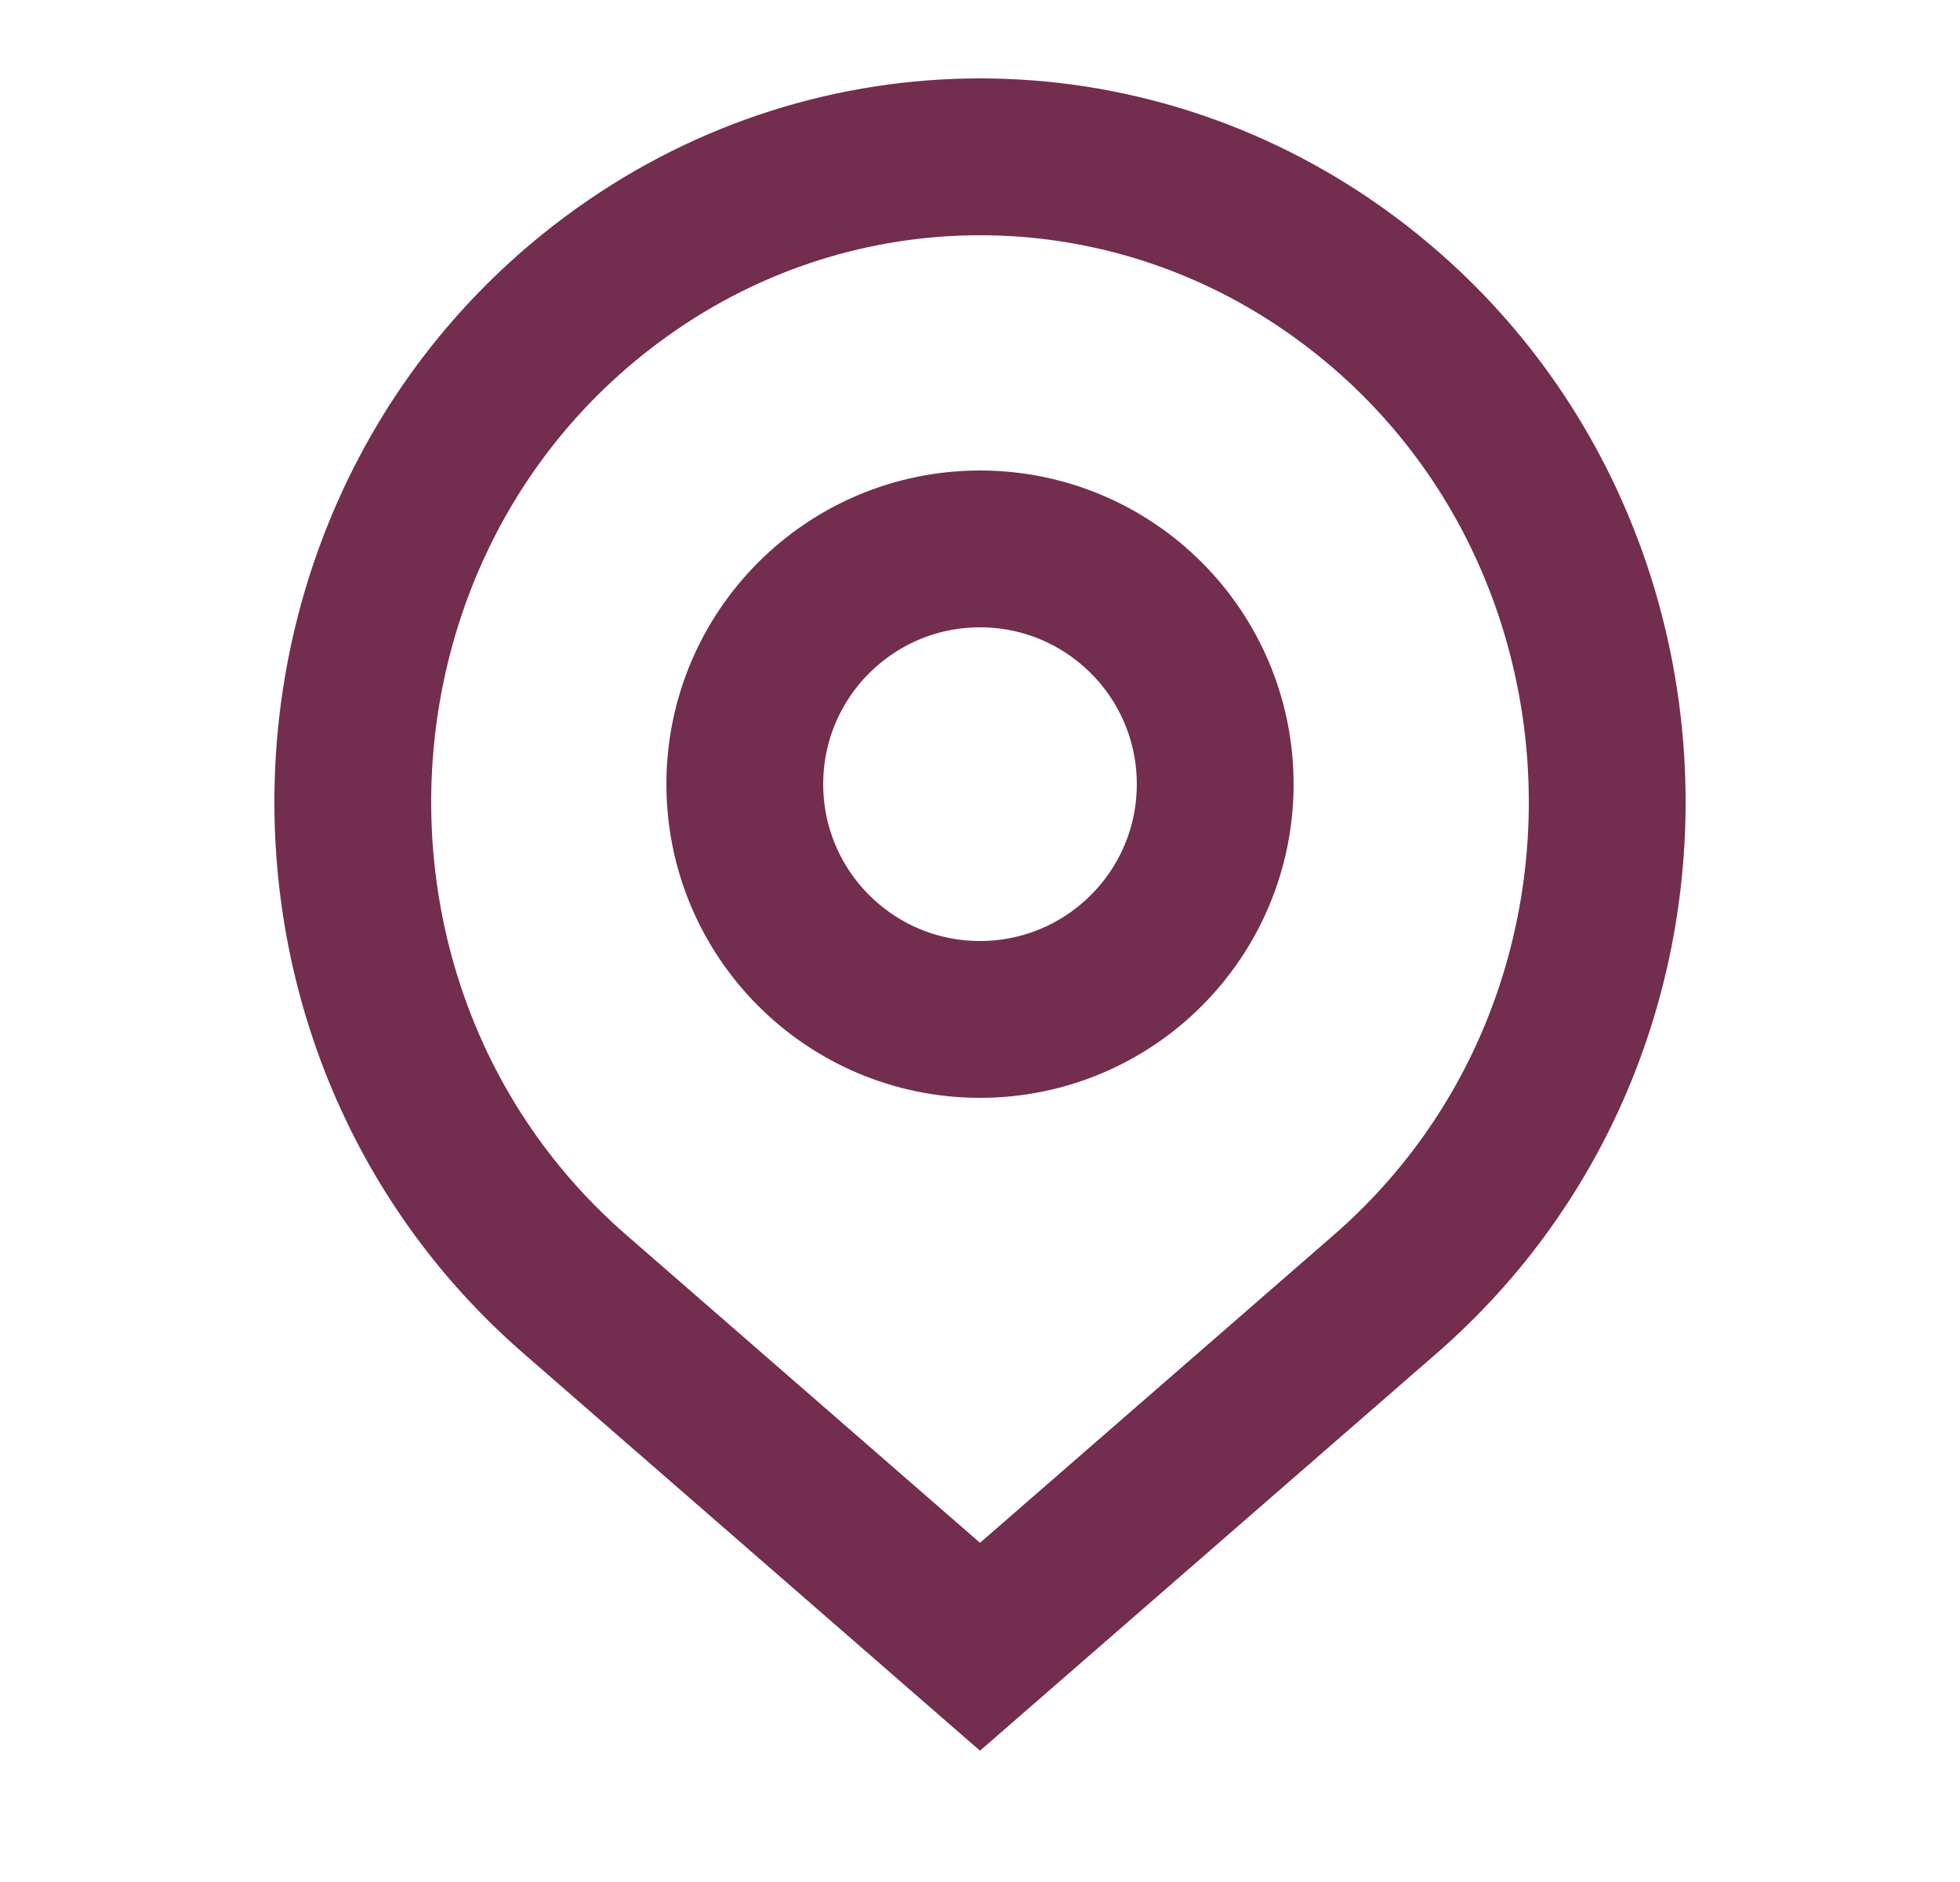
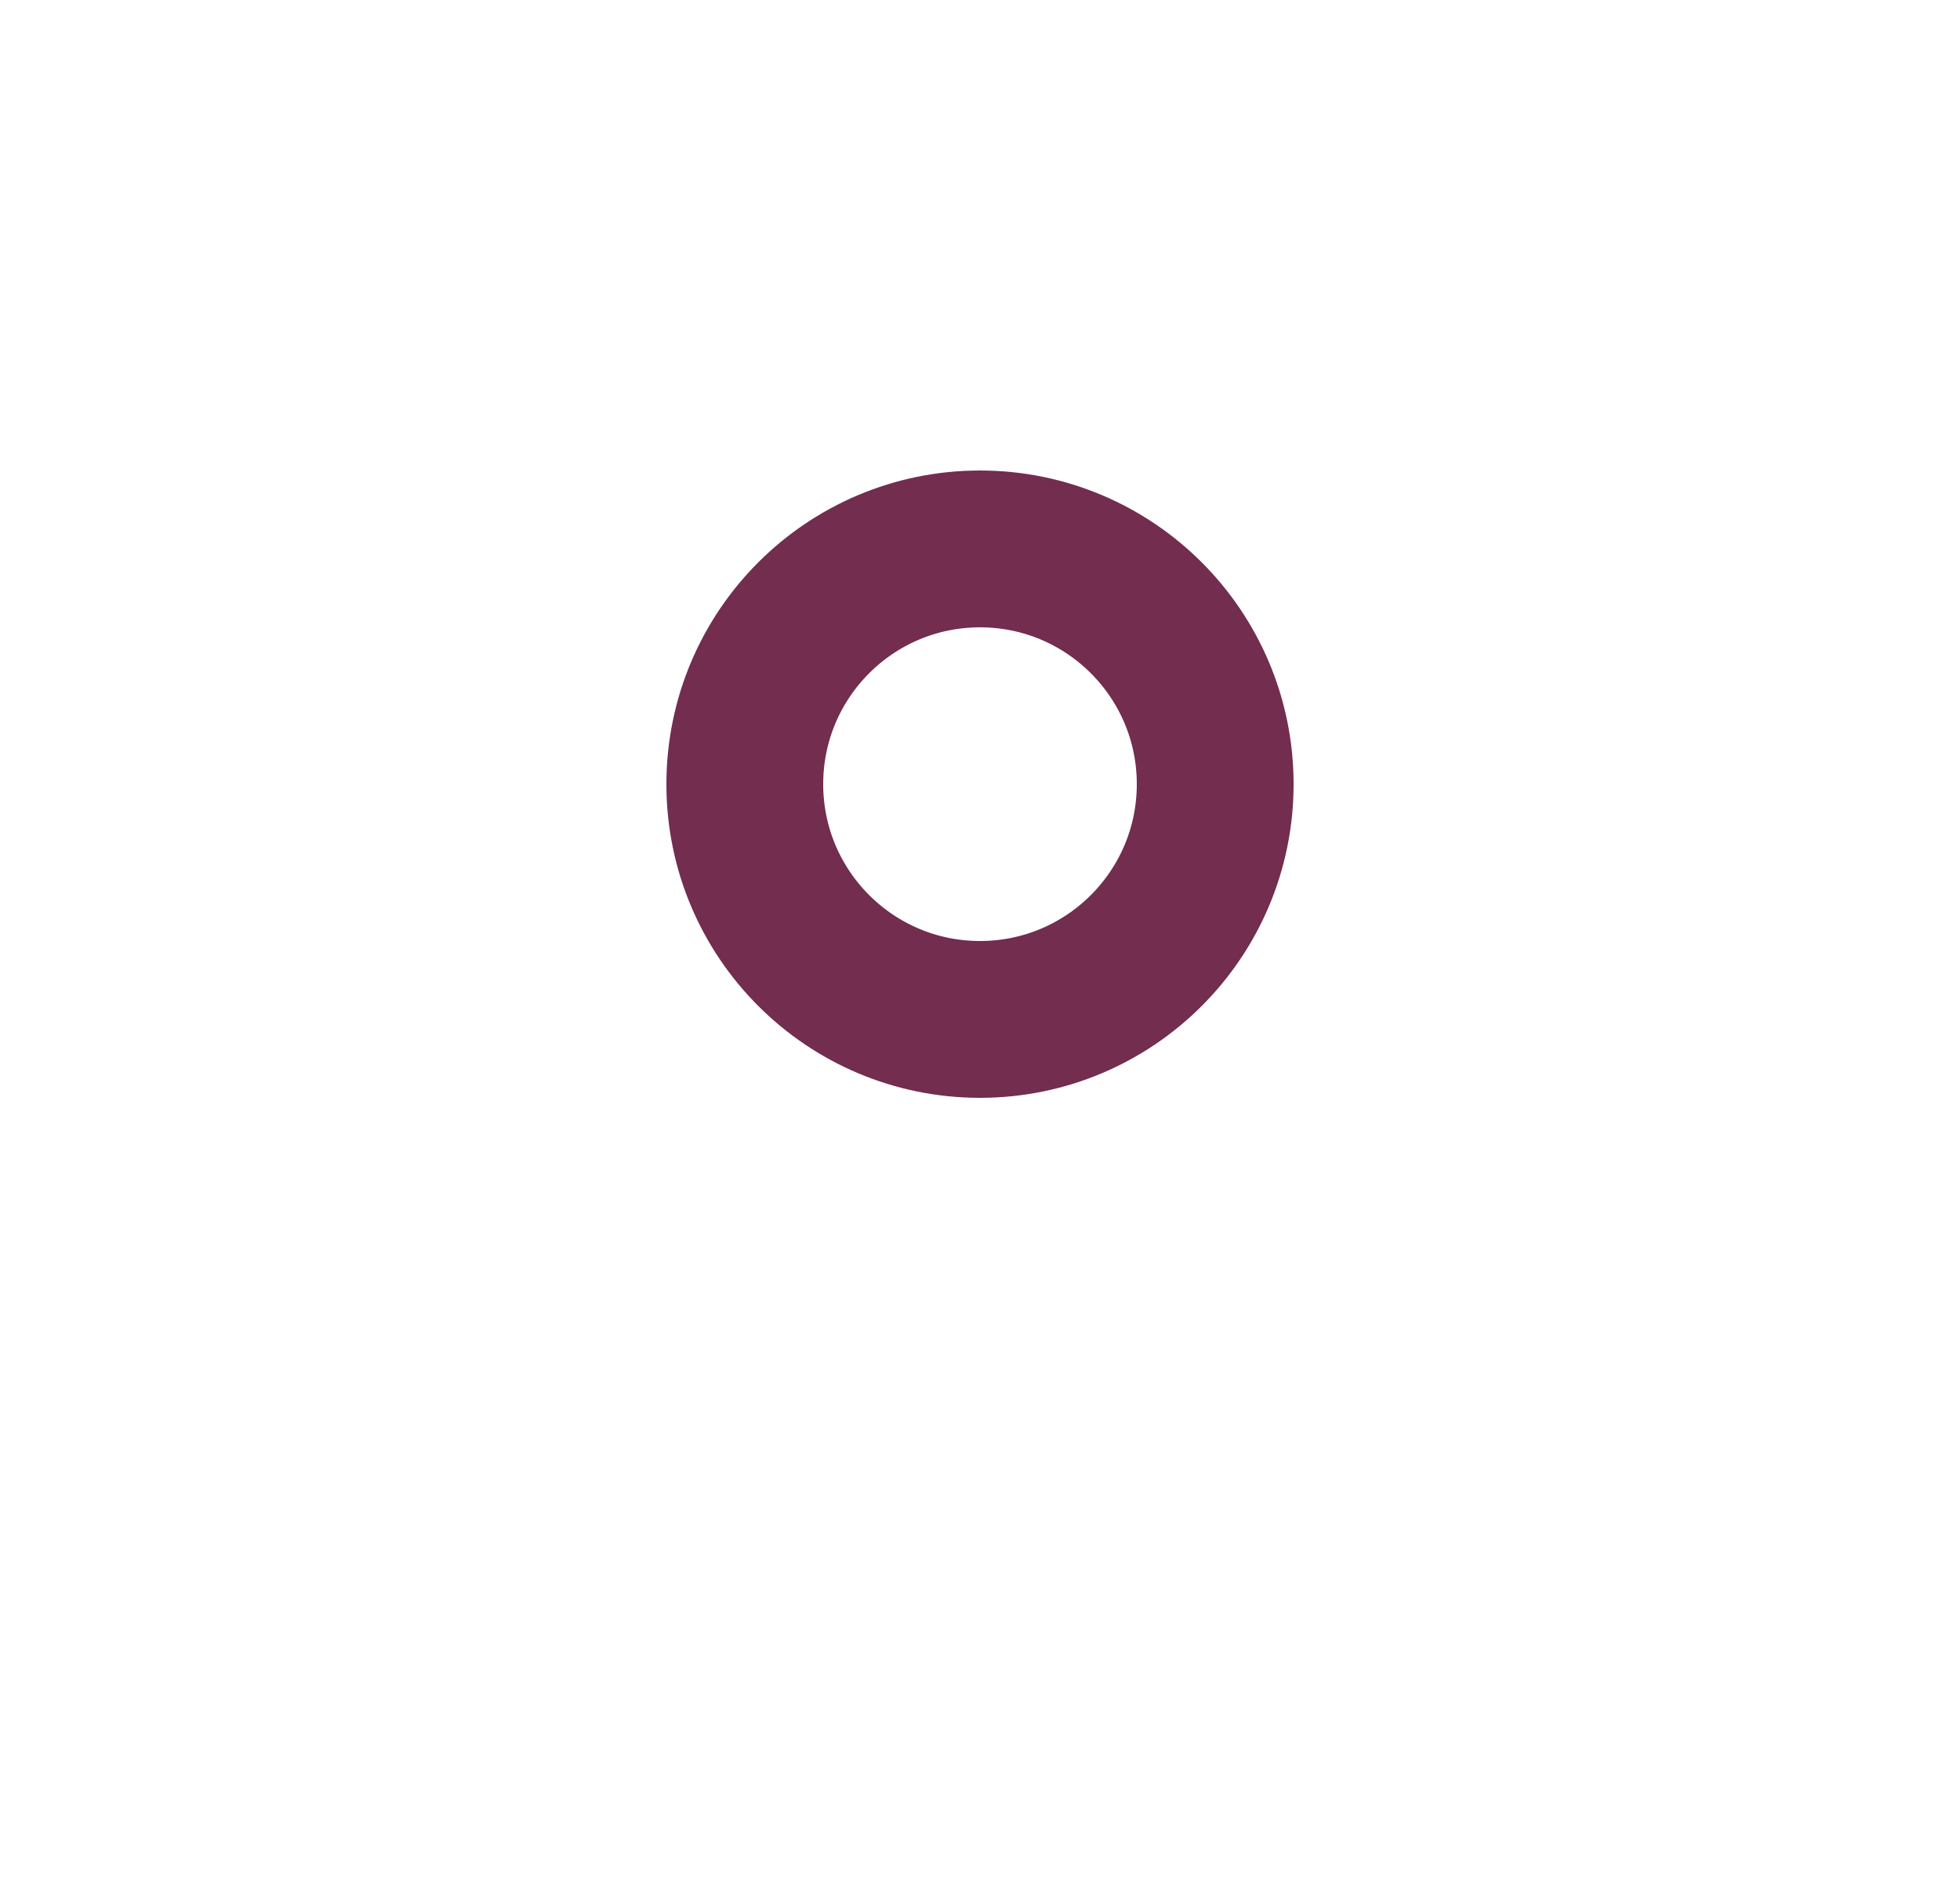
<svg xmlns="http://www.w3.org/2000/svg" width="25" height="24" viewBox="0 0 25 24" fill="none">
  <g opacity="1">
    <circle cx="12.5" cy="10" r="3" stroke="#722D4F" stroke-width="2" />
-     <path d="M7.333 16.504C3.314 13.008 3.618 6.543 7.946 3.463C10.686 1.512 14.314 1.512 17.054 3.463C21.382 6.543 21.686 13.008 17.668 16.504L12.5 21L7.333 16.504Z" stroke="#722D4F" stroke-width="2" />
  </g>
</svg>